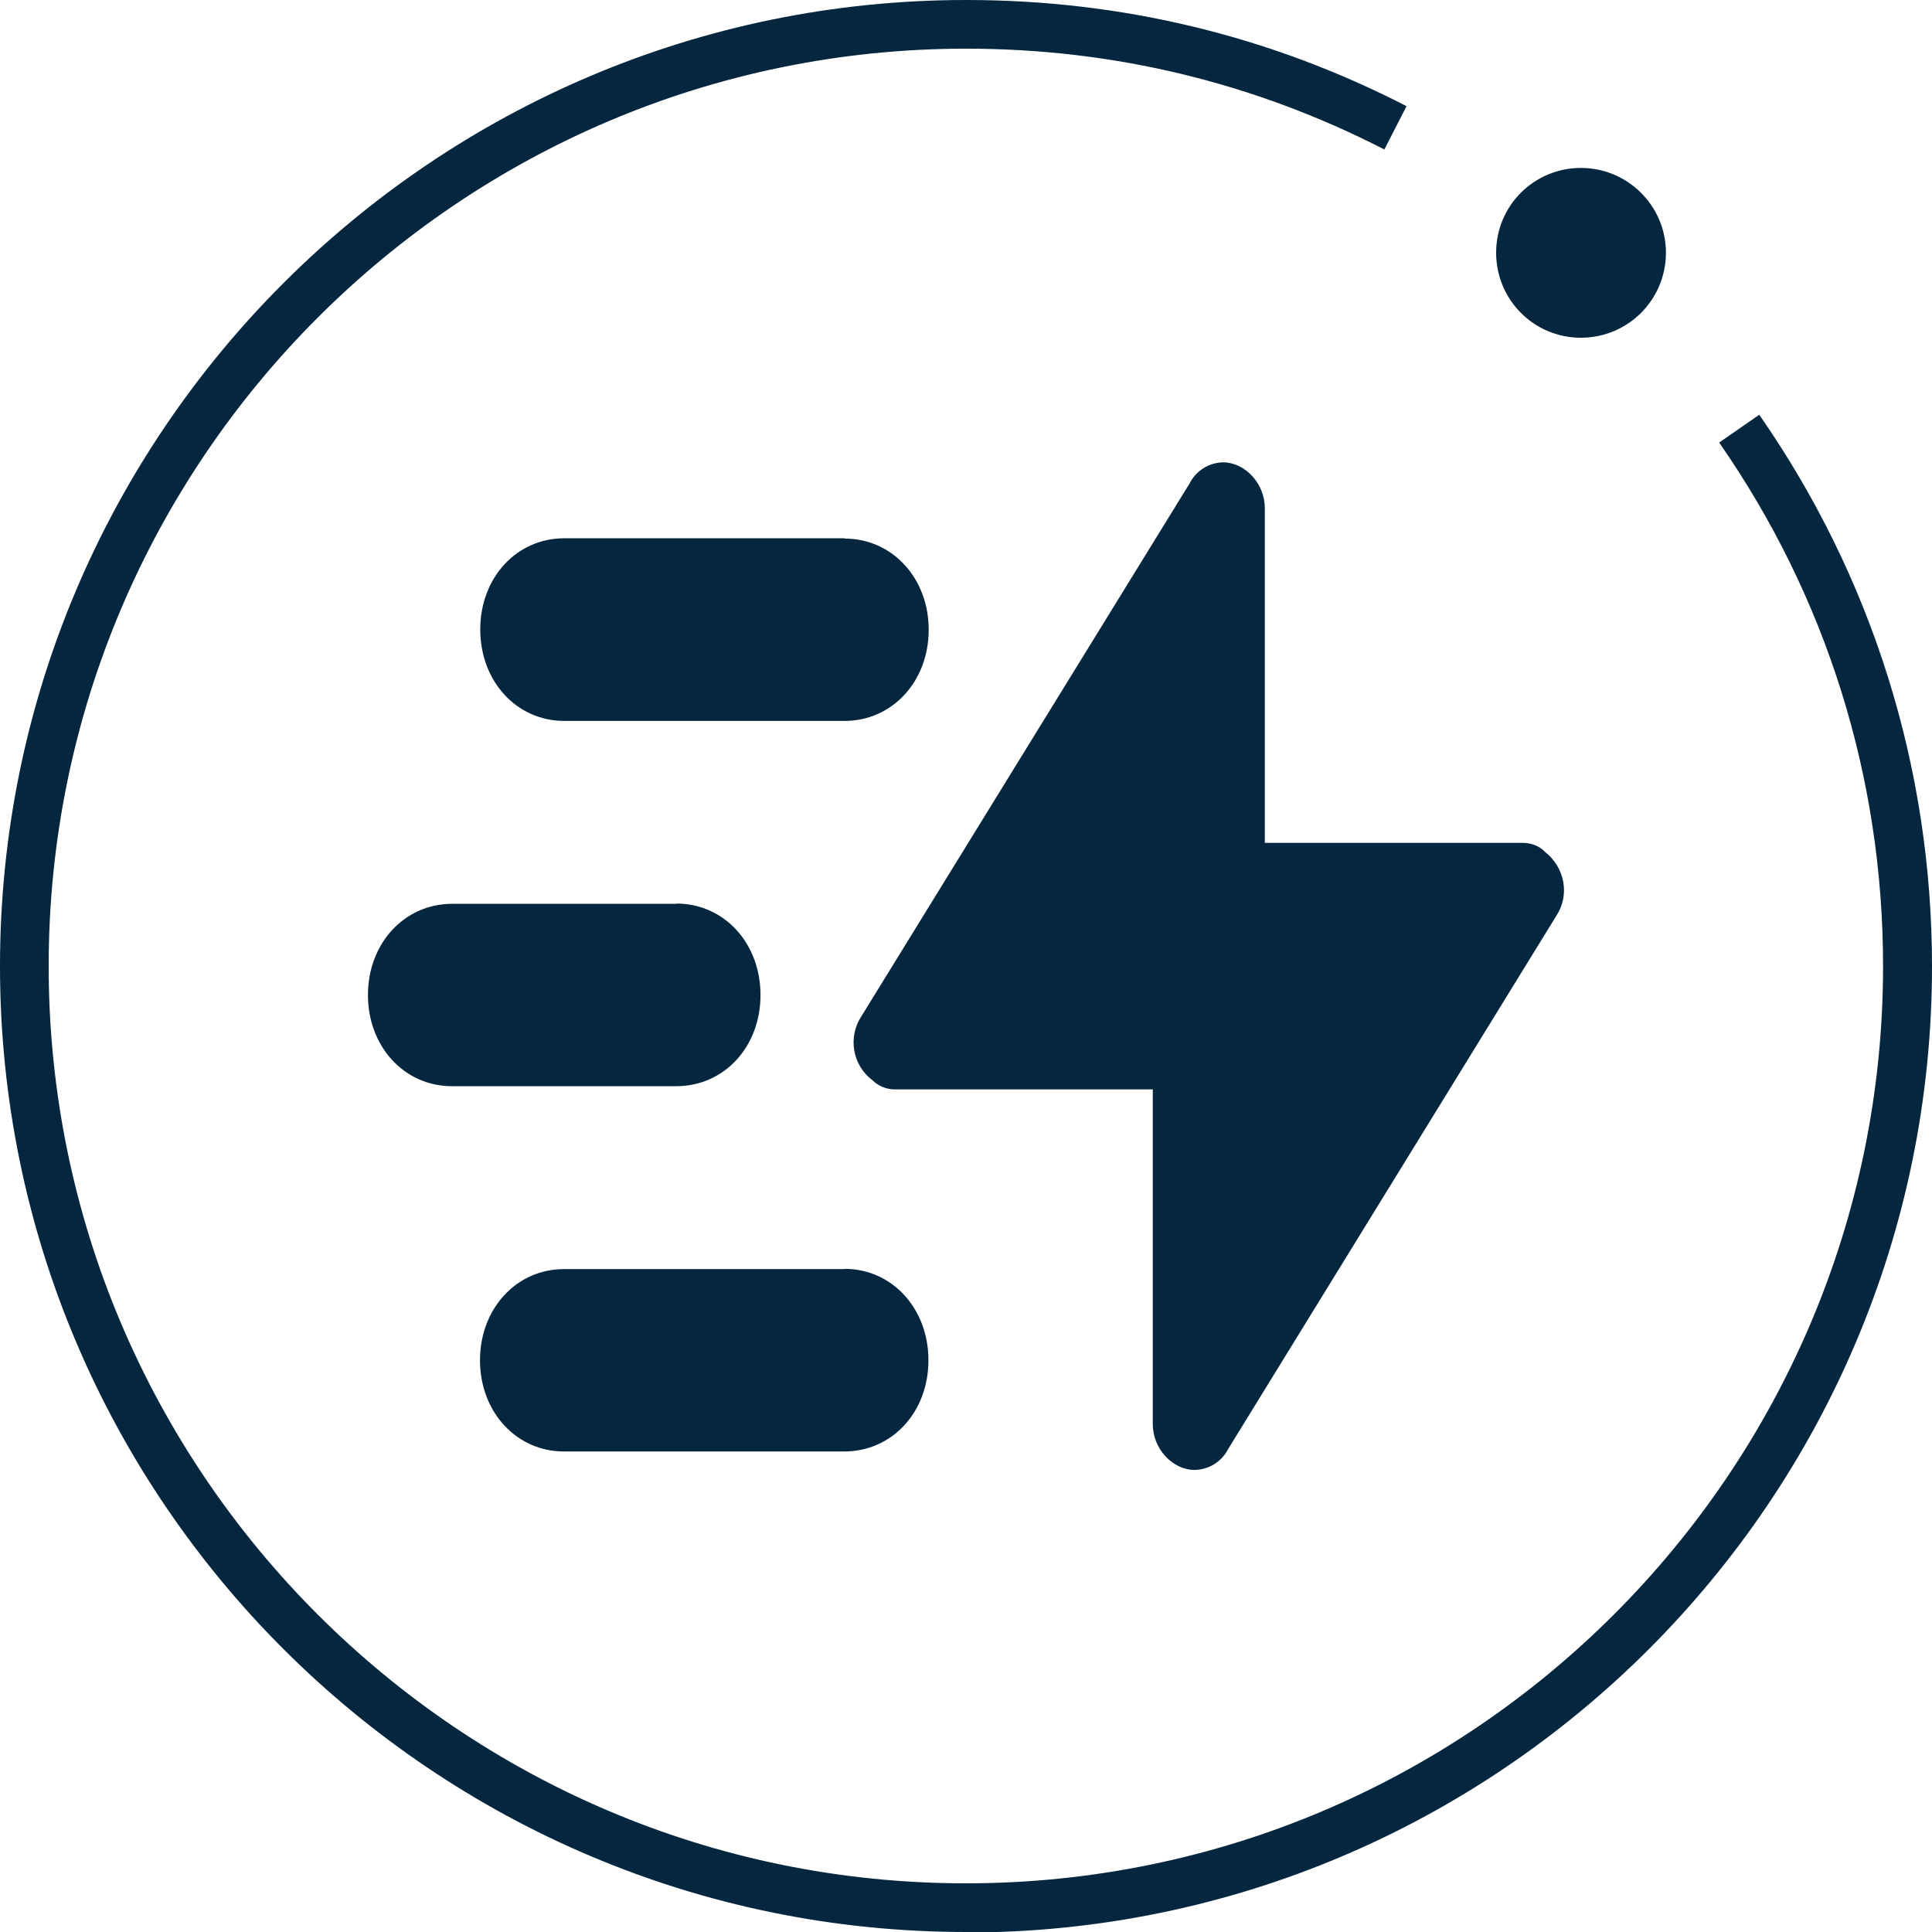
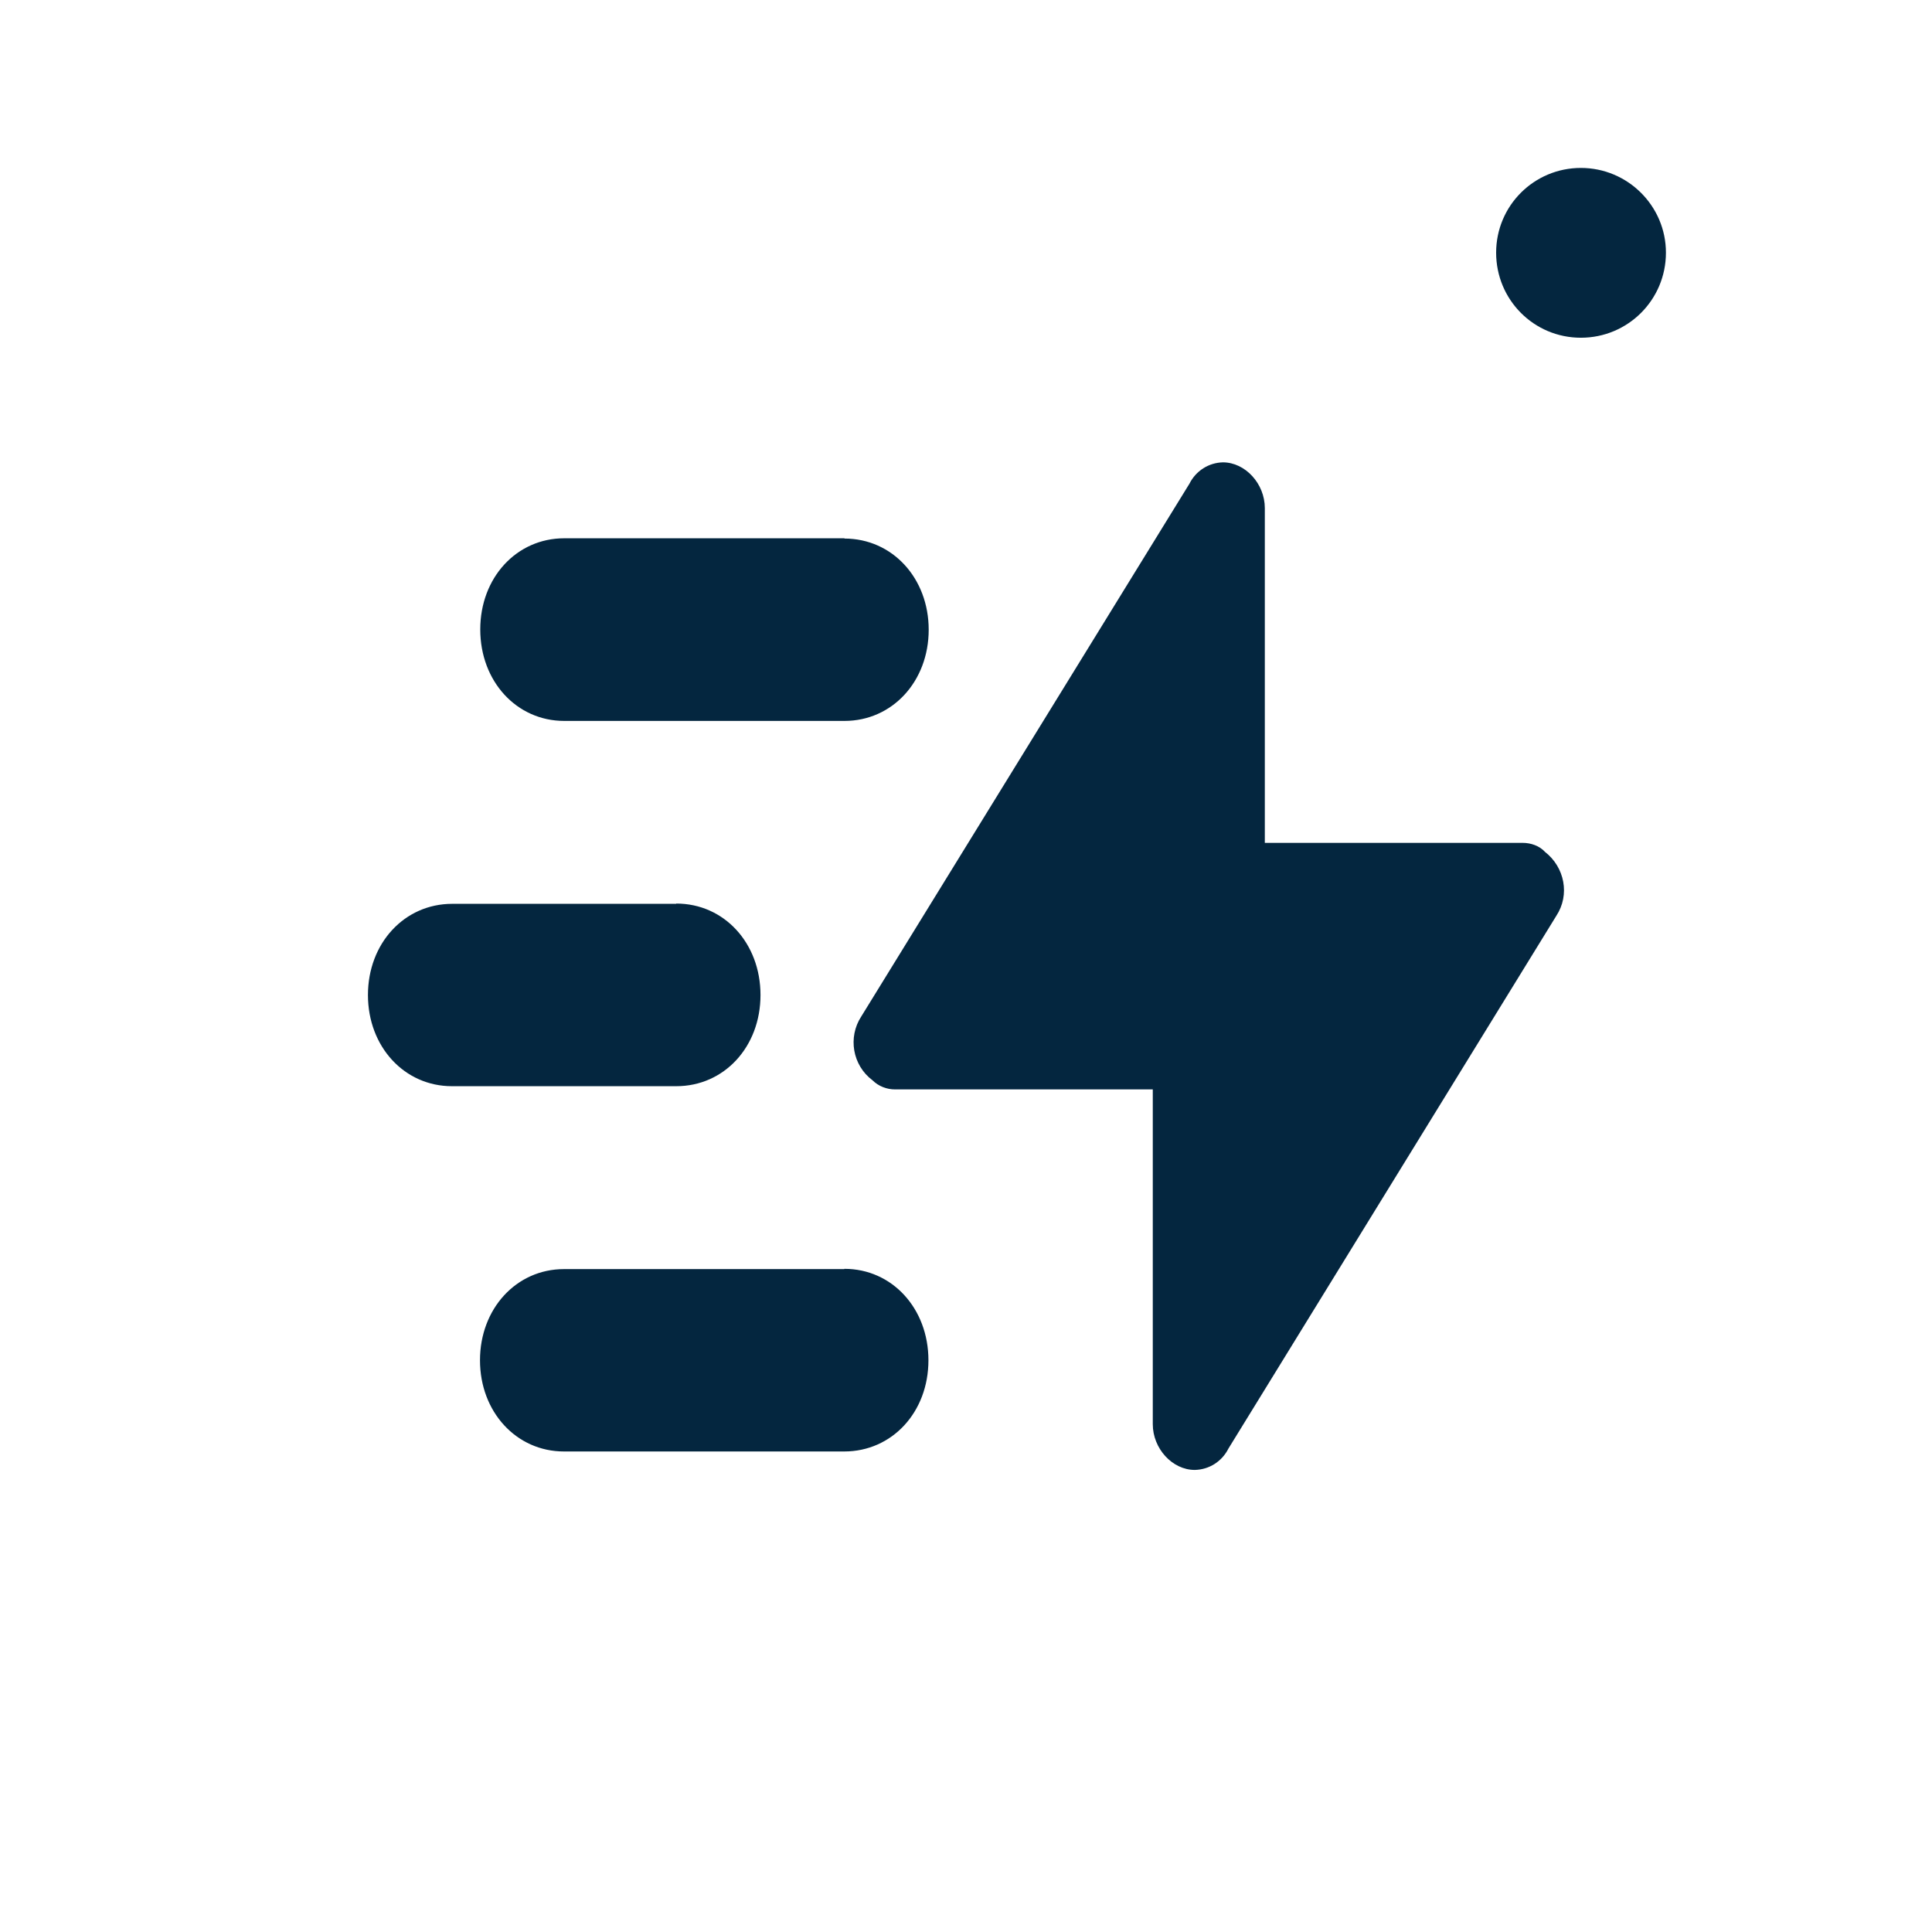
<svg xmlns="http://www.w3.org/2000/svg" id="_图层_1" data-name="图层 1" viewBox="0 0 72.25 72.25">
  <defs>
    <style>
      .cls-1 {
        fill: #04263f;
      }
    </style>
  </defs>
  <g>
-     <path class="cls-1" d="M36.13,72.25C16.2,72.25,0,56.05,0,36.13S16.2,0,36.13,0c5.8,0,11.34,1.33,16.47,3.97l-.83,1.62c-4.87-2.5-10.13-3.77-15.64-3.77C17.21,1.82,1.82,17.21,1.82,36.13s15.39,34.3,34.3,34.3,34.3-15.39,34.3-34.3c0-7.05-2.12-13.82-6.13-19.58l1.5-1.04c4.22,6.07,6.46,13.2,6.46,20.63,0,19.92-16.2,36.13-36.13,36.13" />
    <path class="cls-1" d="M62.3,9.45c0,1.76-1.42,3.18-3.18,3.18s-3.17-1.42-3.17-3.18,1.42-3.17,3.17-3.17,3.18,1.42,3.18,3.17" />
  </g>
  <path class="cls-1" d="M45.73,17.29c.84,0,1.57.8,1.57,1.71v12.52h9.64c.31,0,.63.11.84.34.73.57.94,1.6.42,2.39l-12.26,19.92c-.24.48-.72.79-1.26.8-.84,0-1.57-.8-1.57-1.71v-12.52h-9.64c-.31,0-.62-.12-.84-.34-.75-.56-.93-1.61-.42-2.39l12.27-19.92c.24-.48.72-.79,1.26-.8ZM31.58,47.45c1.78,0,3.14,1.48,3.14,3.42s-1.36,3.41-3.15,3.41h-10.48c-1.78,0-3.14-1.48-3.14-3.41s1.36-3.41,3.14-3.41h10.48ZM25.29,33.79c1.79,0,3.15,1.48,3.15,3.42s-1.36,3.41-3.15,3.41h-8.39c-1.78,0-3.14-1.48-3.14-3.41s1.36-3.41,3.15-3.41h8.38,0ZM31.58,20.14c1.79,0,3.15,1.48,3.15,3.41s-1.36,3.41-3.15,3.41h-10.48c-1.78,0-3.14-1.48-3.14-3.42s1.36-3.41,3.14-3.41h10.48Z" />
</svg>